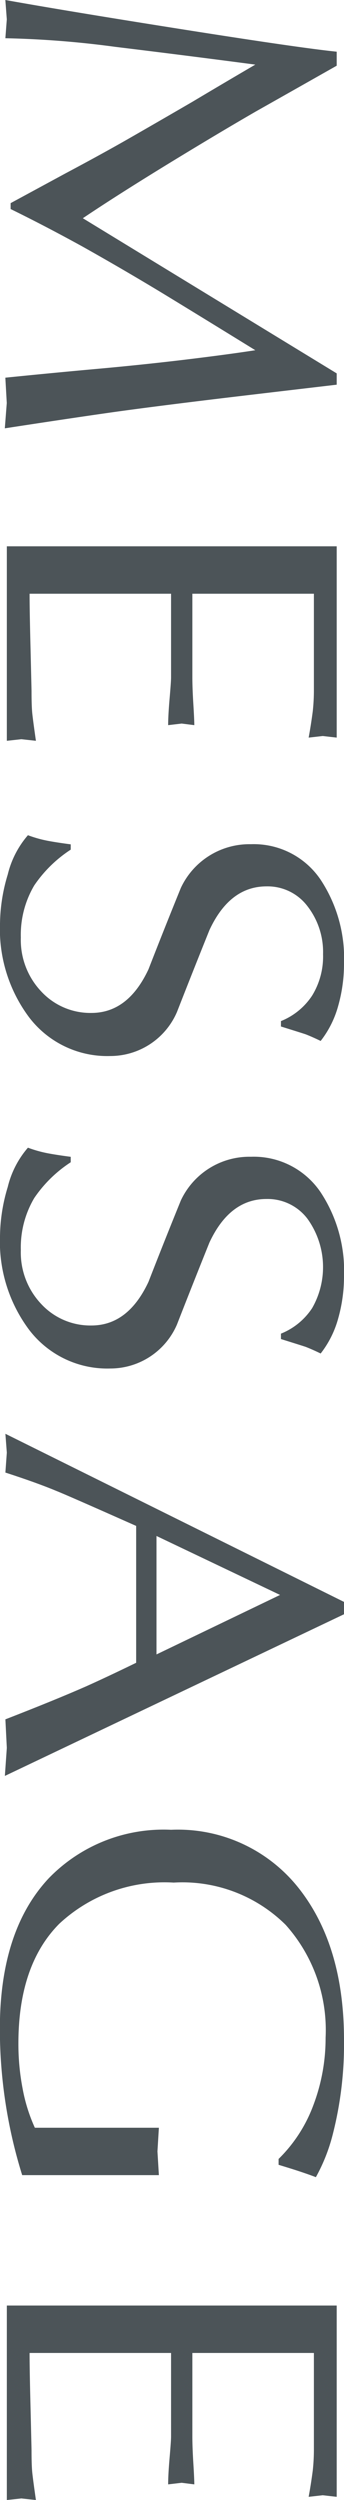
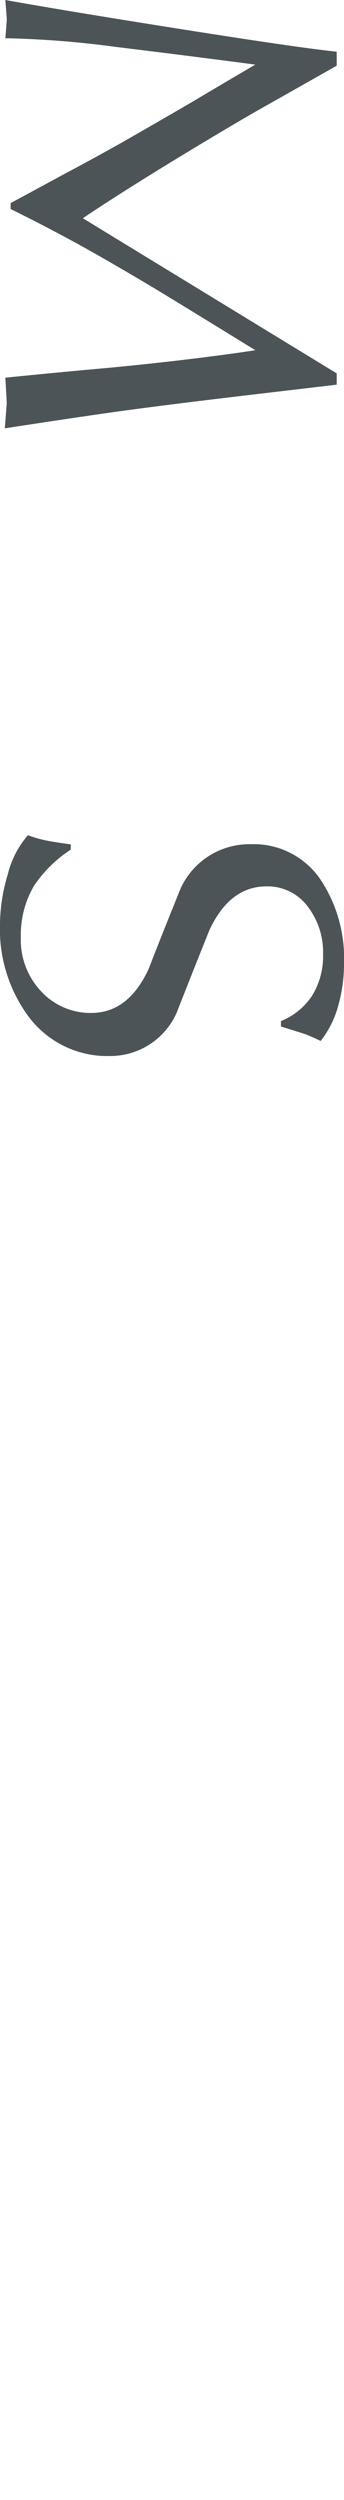
<svg xmlns="http://www.w3.org/2000/svg" width="21.592" height="156.545">
  <defs>
    <clipPath id="a">
      <path data-name="長方形 1590" fill="#4c5458" d="M0 0h156.545v21.592H0z" />
    </clipPath>
  </defs>
  <g data-name="グループ 1984">
    <g data-name="グループ 1983" transform="rotate(90 10.796 10.796)" clip-path="url(#a)" fill="#4c5458">
      <path data-name="パス 901" d="M23.38.458h.708q.711 6.057.877 7.431.54 4.476.894 6.957t.962 6.444l-1.586-.123-1.586.09q-.307-3.037-.556-5.807t-.572-5.474q-.327-2.706-.591-4.409-2.06 3.343-3.578 5.839a173.791 173.791 0 0 0-2.935 5.047q-1.283 2.337-2.327 4.472h-.37l-1.859-3.435Q9.647 15.205 8.7 13.548t-2.324-4.03Q5.2 7.544 4.046 5.567q-.572 4.345-1.112 8.788a60.541 60.541 0 0 0-.54 6.9l-1.183-.09L0 21.257q.707-3.952 1.856-11.235T3.237.458h.877q1.753 3.1 2.867 5.076 1.353 2.346 3.207 5.384 2.023 3.311 3.477 5.474Z" />
-       <path data-name="パス 902" d="M37.178 1.89v7.628h5.229c.428 0 .995-.019 1.7-.063s1.142-.06 1.3-.06l-.1.793.1.85q-.609 0-1.687-.093t-1.316-.09h-5.226v8.88q1.079 0 3.526-.063c1.632-.038 2.491-.06 2.58-.06.629 0 1.093-.016 1.384-.046s.864-.106 1.719-.229l-.1.913.1.913H34.208V.458h11.979l-.1.875.1.886a32.004 32.004 0 0 0-1.654-.259 12.173 12.173 0 0 0-1.385-.07h-5.97Z" />
      <path data-name="パス 903" d="M52.865 17.153h.337a8.087 8.087 0 0 0 2.24 2.289 6.072 6.072 0 0 0 3.262.842A4.686 4.686 0 0 0 62.086 19a4.2 4.2 0 0 0 1.341-3.145c0-1.54-.913-2.73-2.733-3.583q-2.567-1-5.1-2.033a4.754 4.754 0 0 1-2.733-4.4 5.065 5.065 0 0 1 2.226-4.373A8.915 8.915 0 0 1 60.356 0a9.607 9.607 0 0 1 2.632.365 6.236 6.236 0 0 1 2.194 1.1c-.158.324-.294.629-.406.913-.025.06-.191.589-.5 1.58h-.338a4.216 4.216 0 0 0-1.6-1.959 4.671 4.671 0 0 0-2.583-.684 4.685 4.685 0 0 0-3.019.984 3.135 3.135 0 0 0-1.234 2.562q0 2.309 2.733 3.583 2.567 1.035 5.124 2.036a4.555 4.555 0 0 1 2.766 4.188 6.165 6.165 0 0 1-2.428 5.1 9.207 9.207 0 0 1-5.9 1.823 10.948 10.948 0 0 1-3.038-.485 5.865 5.865 0 0 1-2.461-1.267 7.7 7.7 0 0 0 .346-1.223c.071-.373.147-.858.226-1.463" />
-       <path data-name="パス 904" d="M72.436 17.153h.341a8.087 8.087 0 0 0 2.24 2.289 6.072 6.072 0 0 0 3.262.842A4.686 4.686 0 0 0 81.657 19a4.2 4.2 0 0 0 1.341-3.145c0-1.54-.913-2.73-2.733-3.583q-2.567-1-5.1-2.033a4.754 4.754 0 0 1-2.733-4.4 5.065 5.065 0 0 1 2.226-4.373A8.915 8.915 0 0 1 79.927 0a9.607 9.607 0 0 1 2.632.365 6.237 6.237 0 0 1 2.194 1.1c-.158.324-.294.629-.406.913-.025.06-.191.589-.5 1.58h-.338a4.216 4.216 0 0 0-1.6-1.959 5.168 5.168 0 0 0-5.6.3 3.135 3.135 0 0 0-1.232 2.567q0 2.309 2.733 3.583 2.567 1.034 5.128 2.035a4.555 4.555 0 0 1 2.753 4.184 6.165 6.165 0 0 1-2.428 5.1 9.207 9.207 0 0 1-5.9 1.823 10.948 10.948 0 0 1-3.038-.485 5.865 5.865 0 0 1-2.461-1.267 7.7 7.7 0 0 0 .346-1.223c.071-.373.147-.858.226-1.463" />
-       <path data-name="パス 905" d="m101.08 0 10.123 21.287-1.755-.123-1.788.09q-1.214-3.127-2.057-5.047c-.362-.809-.856-1.867-1.485-3.161h-8.57q-1.958 4.41-2.194 5.017-.507 1.214-1.147 3.191l-1.248-.09-1.18.09L100.306 0Zm2.515 11.769L99.87 4.014l-3.692 7.755Z" />
-       <path data-name="パス 906" d="M135.56 4.106h-.373a9.169 9.169 0 0 0-3.39-2.191 11.817 11.817 0 0 0-4.2-.76 9.873 9.873 0 0 0-7.069 2.507 9.213 9.213 0 0 0-2.646 7.028 9.685 9.685 0 0 0 2.58 7.183q2.583 2.567 7.507 2.564a14.742 14.742 0 0 0 2.782-.259 10.466 10.466 0 0 0 2.482-.774v-7.785l1.482.09 1.485-.09V20.2a30.749 30.749 0 0 1-9.177 1.4q-6.139 0-9.412-3.068a10.036 10.036 0 0 1-3.036-7.681 9.663 9.663 0 0 1 3.744-8.077Q121.896 0 127.728 0a22.763 22.763 0 0 1 5.9.7 11.156 11.156 0 0 1 2.7 1.065c-.087.223-.207.559-.354 1s-.283.891-.42 1.338" />
-       <path data-name="パス 907" d="M147.335 1.89v7.628h5.229c.428 0 .995-.019 1.7-.063s1.142-.06 1.3-.06l-.1.793.1.85q-.609 0-1.687-.093t-1.316-.09h-5.226v8.88q1.079 0 3.526-.063c1.632-.038 2.491-.06 2.58-.06.629 0 1.093-.016 1.384-.046s.864-.106 1.719-.229l-.1.913.1.913h-12.179V.458h11.979l-.1.875.1.886a32.004 32.004 0 0 0-1.654-.259 12.173 12.173 0 0 0-1.385-.07h-5.97Z" />
    </g>
  </g>
</svg>